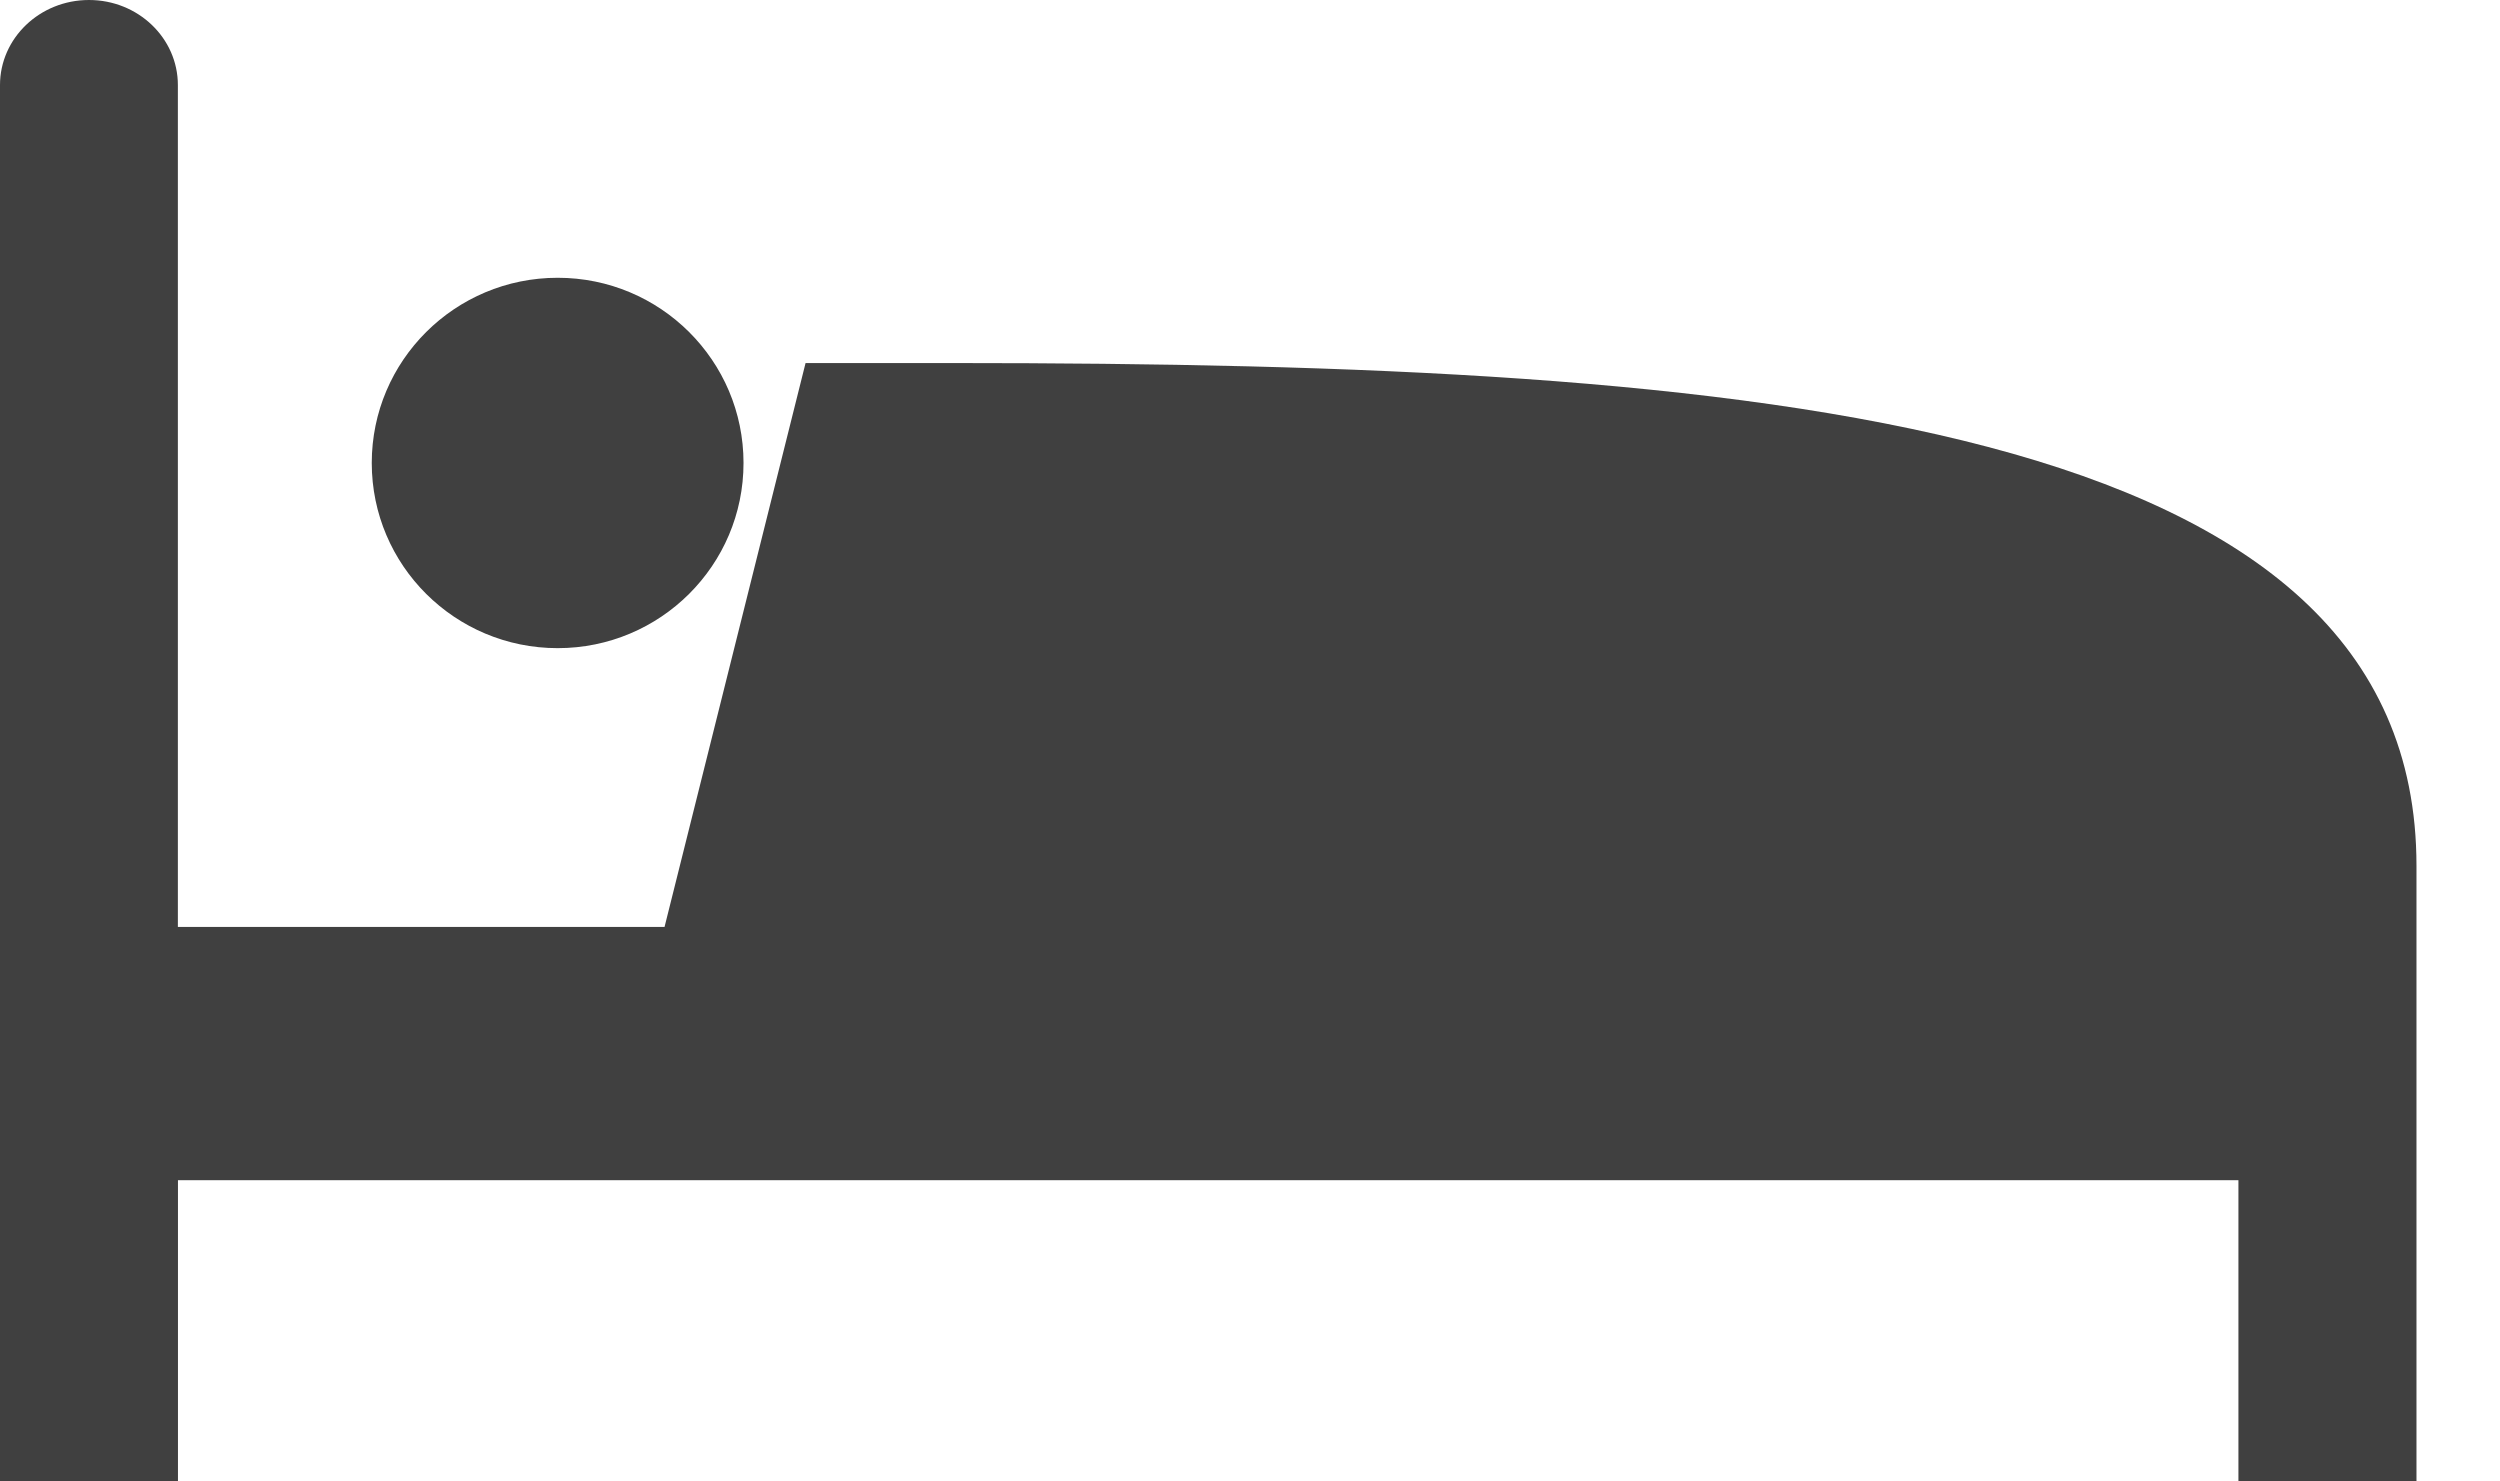
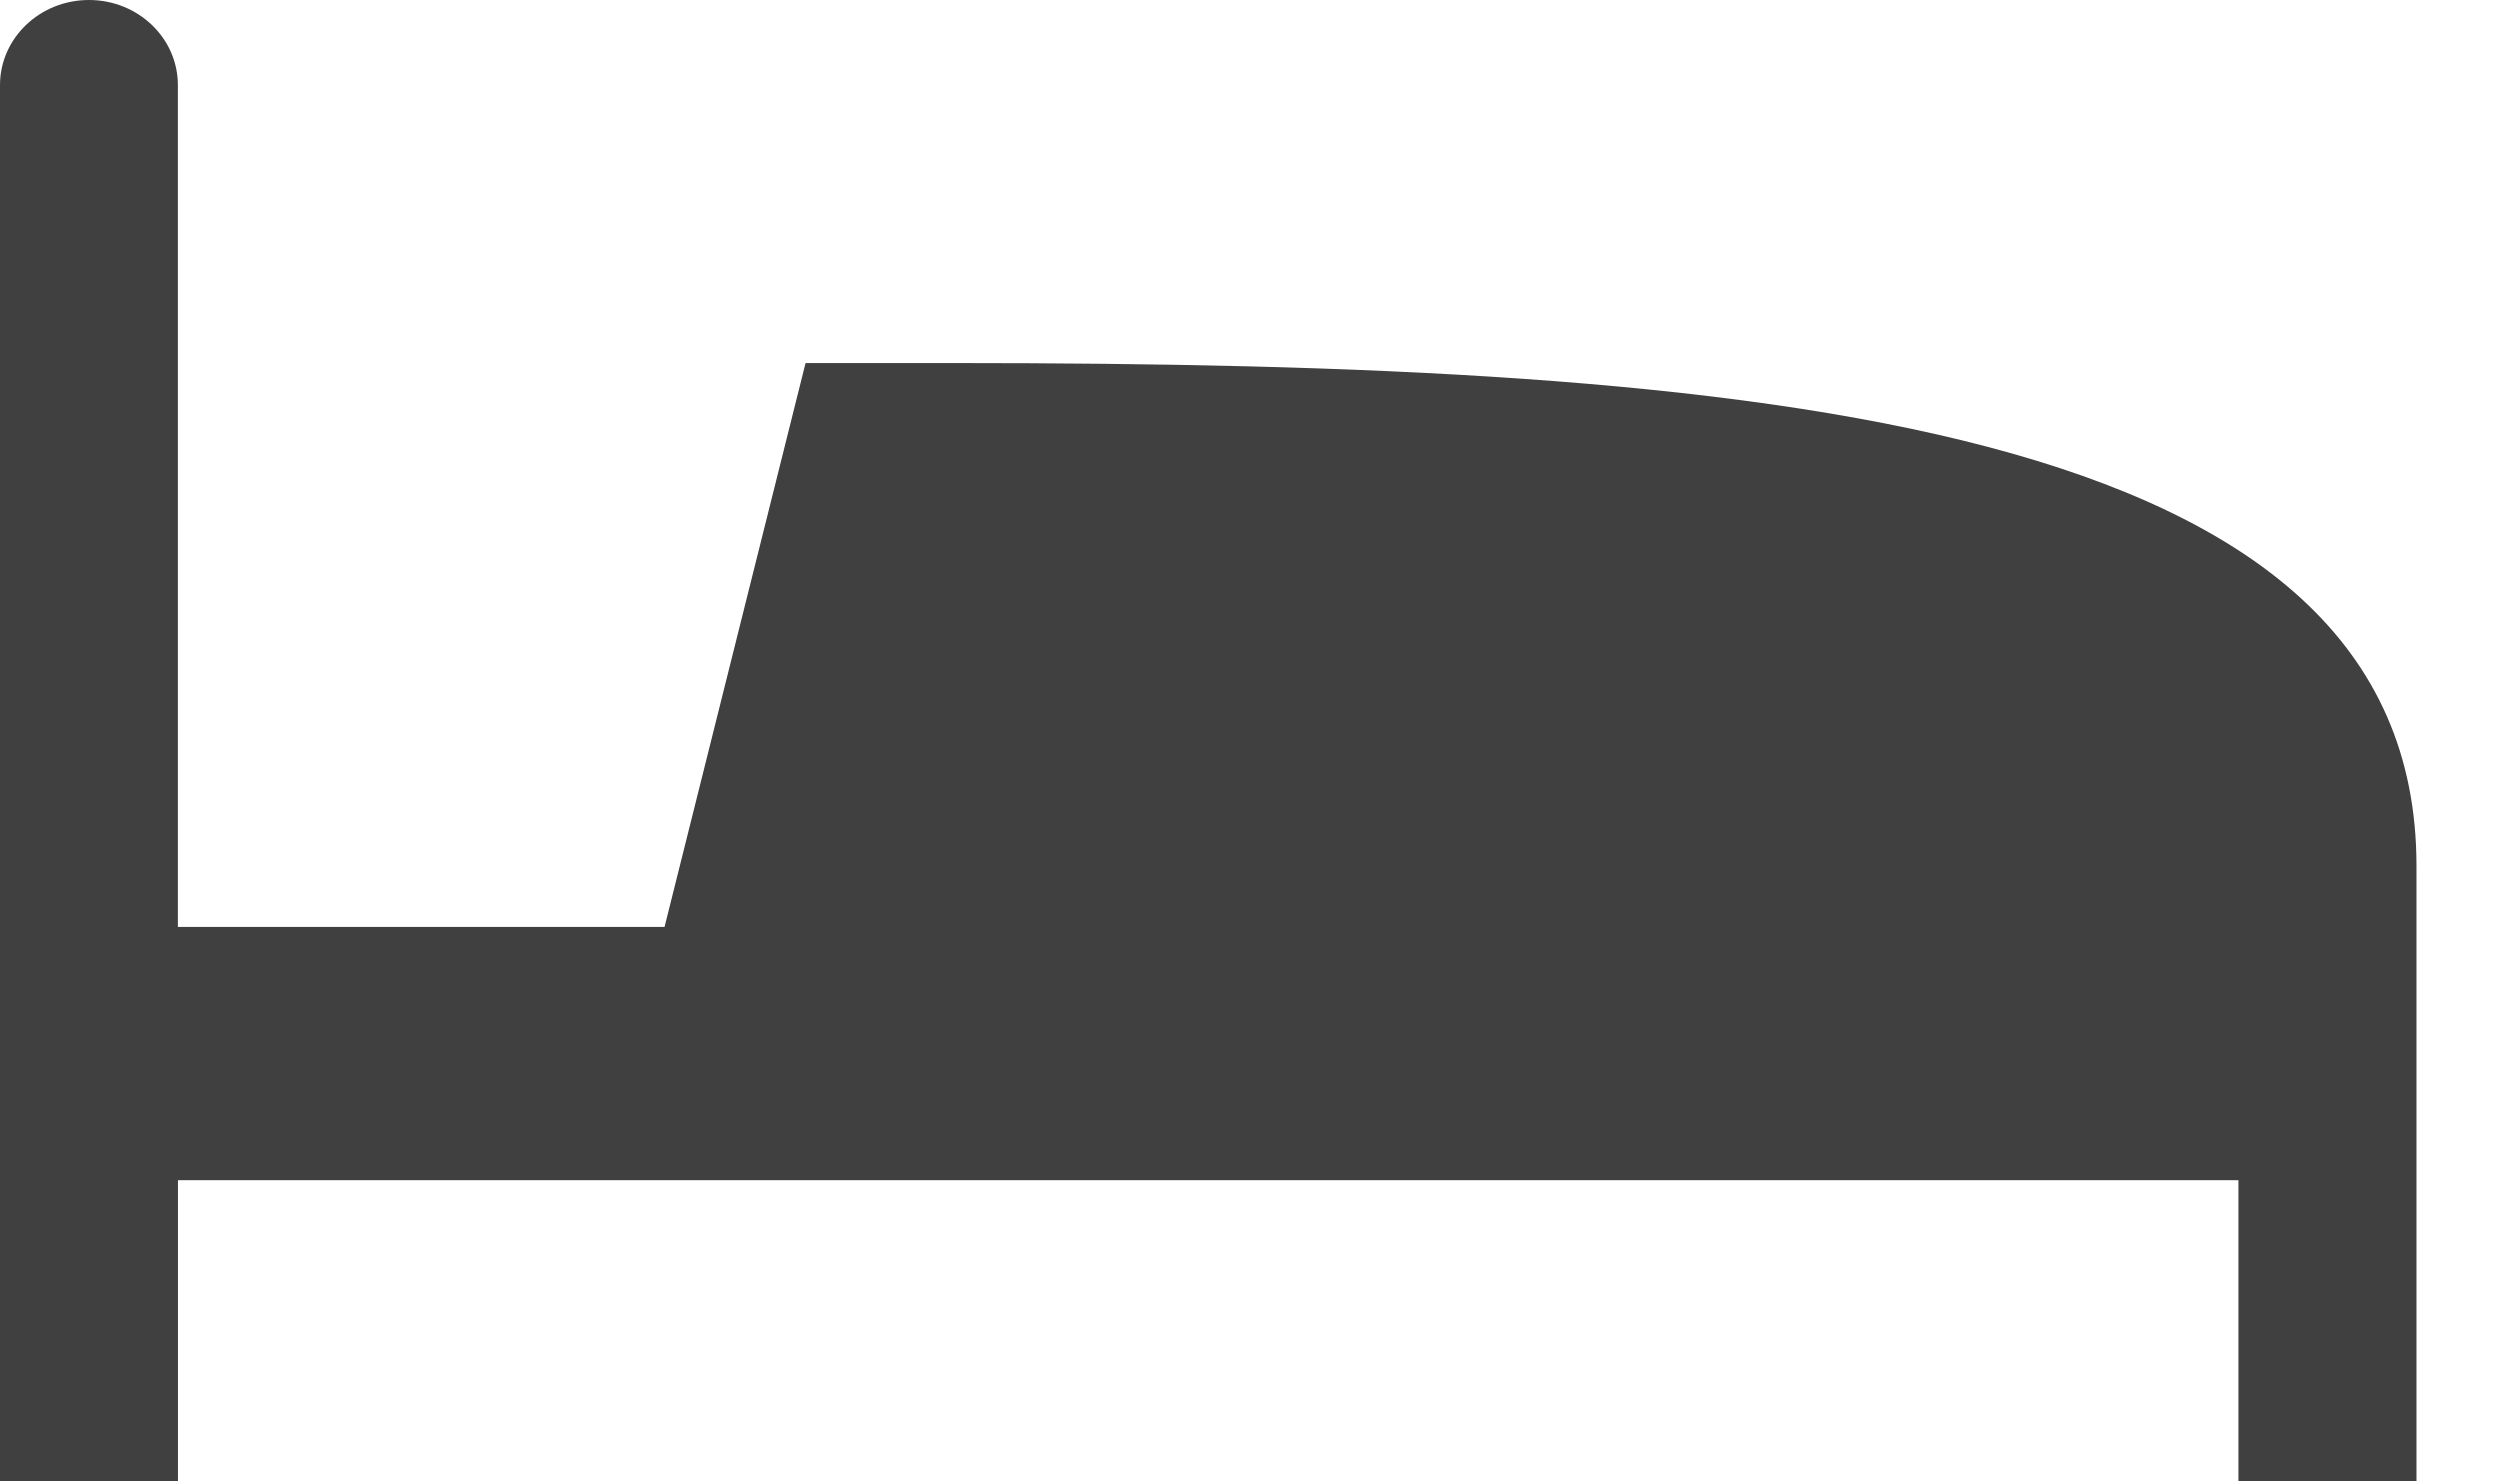
<svg xmlns="http://www.w3.org/2000/svg" width="27" height="16" viewBox="0 0 27 16" fill="none">
  <path fill-rule="evenodd" clip-rule="evenodd" d="M10.291 3.921H8.7L7.177 10.011H1.921V0.919C1.921 0.411 1.491 0 0.961 0C0.43 0 0 0.412 0 0.919V16H1.922V12.746H24.175V16H26.098V12.746C26.098 12.746 26.098 12.228 26.098 9.35C26.097 4.528 19.032 3.921 10.291 3.921Z" fill="#404040" />
-   <path fill-rule="evenodd" clip-rule="evenodd" d="M6.023 7C7.131 7 8.03 6.105 8.03 5C8.03 3.895 7.131 3 6.023 3C4.914 3 4.015 3.895 4.015 5C4.015 6.105 4.914 7 6.023 7Z" fill="#404040" />
</svg>